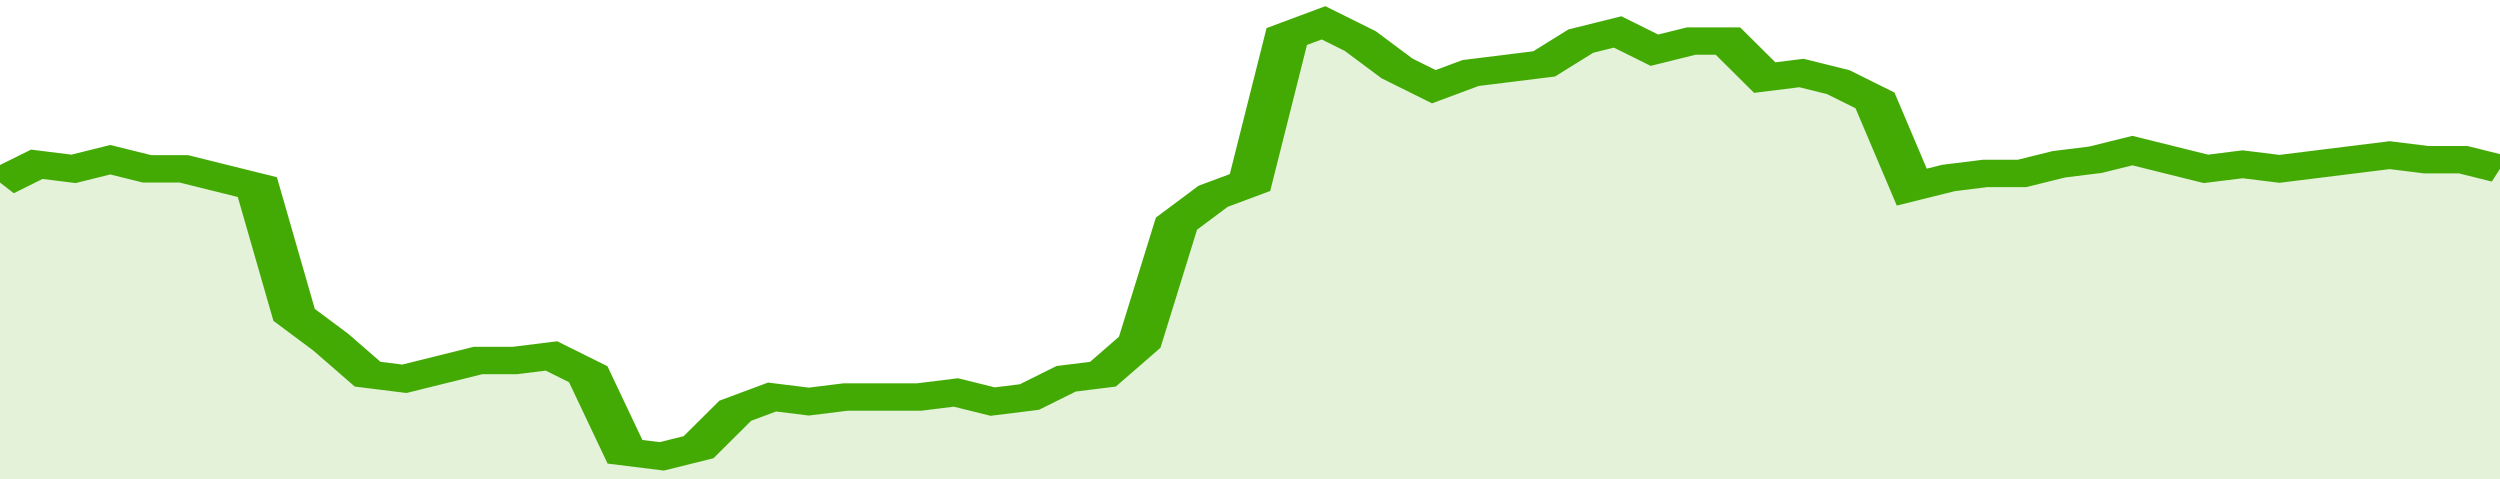
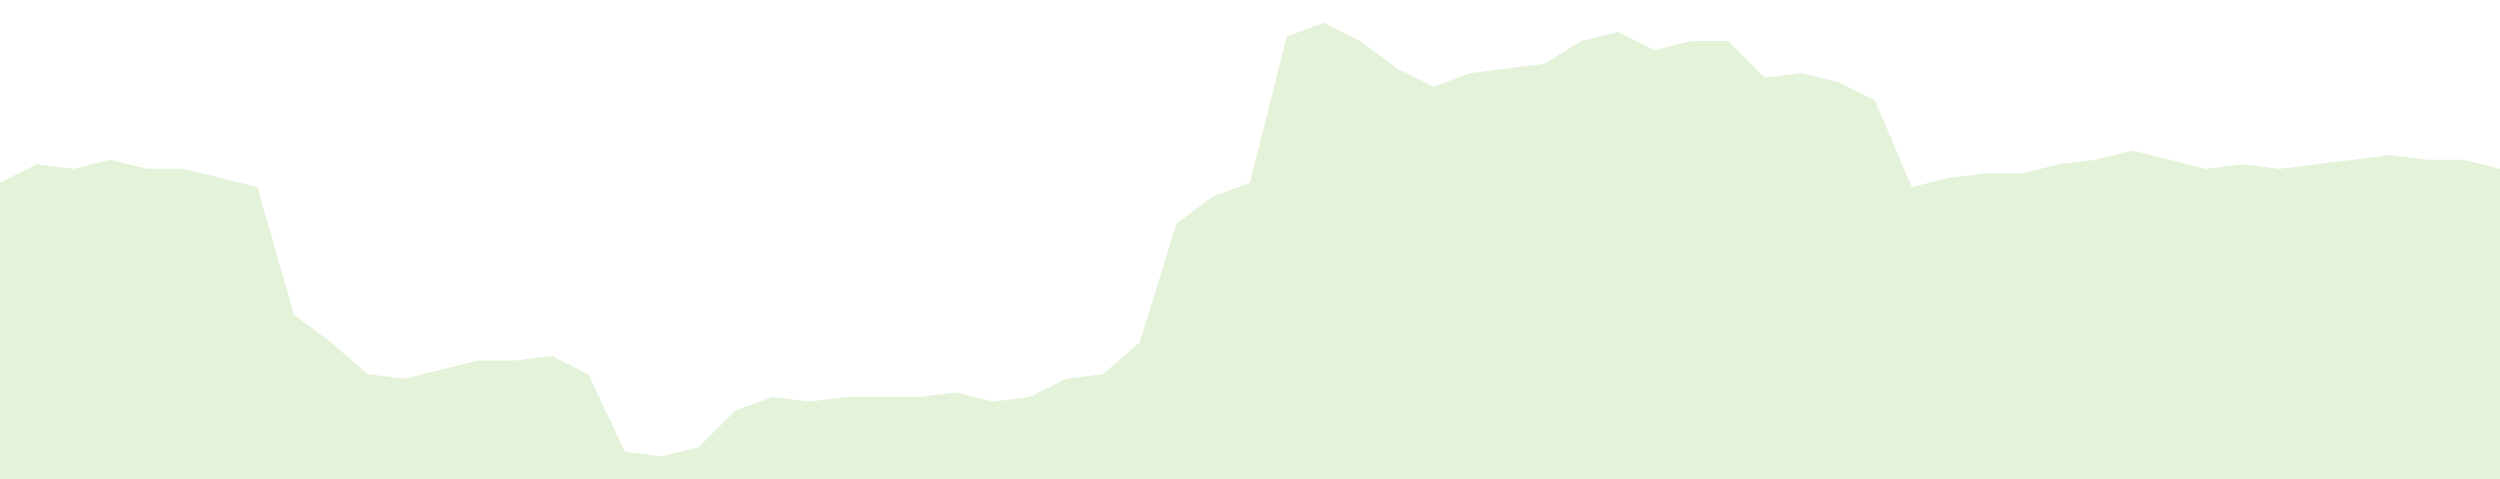
<svg xmlns="http://www.w3.org/2000/svg" viewBox="0 0 340 105" width="120" height="23" preserveAspectRatio="none">
-   <polyline fill="none" stroke="#43AA05" stroke-width="6" points="0, 40 5, 36 10, 37 15, 35 20, 37 25, 37 30, 39 35, 41 40, 69 45, 75 50, 82 55, 83 60, 81 65, 79 70, 79 75, 78 80, 82 85, 99 90, 100 95, 98 100, 90 105, 87 110, 88 115, 87 120, 87 125, 87 130, 86 135, 88 140, 87 145, 83 150, 82 155, 75 160, 49 165, 43 170, 40 175, 8 180, 5 185, 9 190, 15 195, 19 200, 16 205, 15 210, 14 215, 9 220, 7 225, 11 230, 9 235, 9 240, 17 245, 16 250, 18 255, 22 260, 41 265, 39 270, 38 275, 38 280, 36 285, 35 290, 33 295, 35 300, 37 305, 36 310, 37 315, 36 320, 35 325, 34 330, 35 335, 35 340, 37 340, 37 "> </polyline>
  <polygon fill="#43AA05" opacity="0.15" points="0, 105 0, 40 5, 36 10, 37 15, 35 20, 37 25, 37 30, 39 35, 41 40, 69 45, 75 50, 82 55, 83 60, 81 65, 79 70, 79 75, 78 80, 82 85, 99 90, 100 95, 98 100, 90 105, 87 110, 88 115, 87 120, 87 125, 87 130, 86 135, 88 140, 87 145, 83 150, 82 155, 75 160, 49 165, 43 170, 40 175, 8 180, 5 185, 9 190, 15 195, 19 200, 16 205, 15 210, 14 215, 9 220, 7 225, 11 230, 9 235, 9 240, 17 245, 16 250, 18 255, 22 260, 41 265, 39 270, 38 275, 38 280, 36 285, 35 290, 33 295, 35 300, 37 305, 36 310, 37 315, 36 320, 35 325, 34 330, 35 335, 35 340, 37 340, 105 " />
</svg>